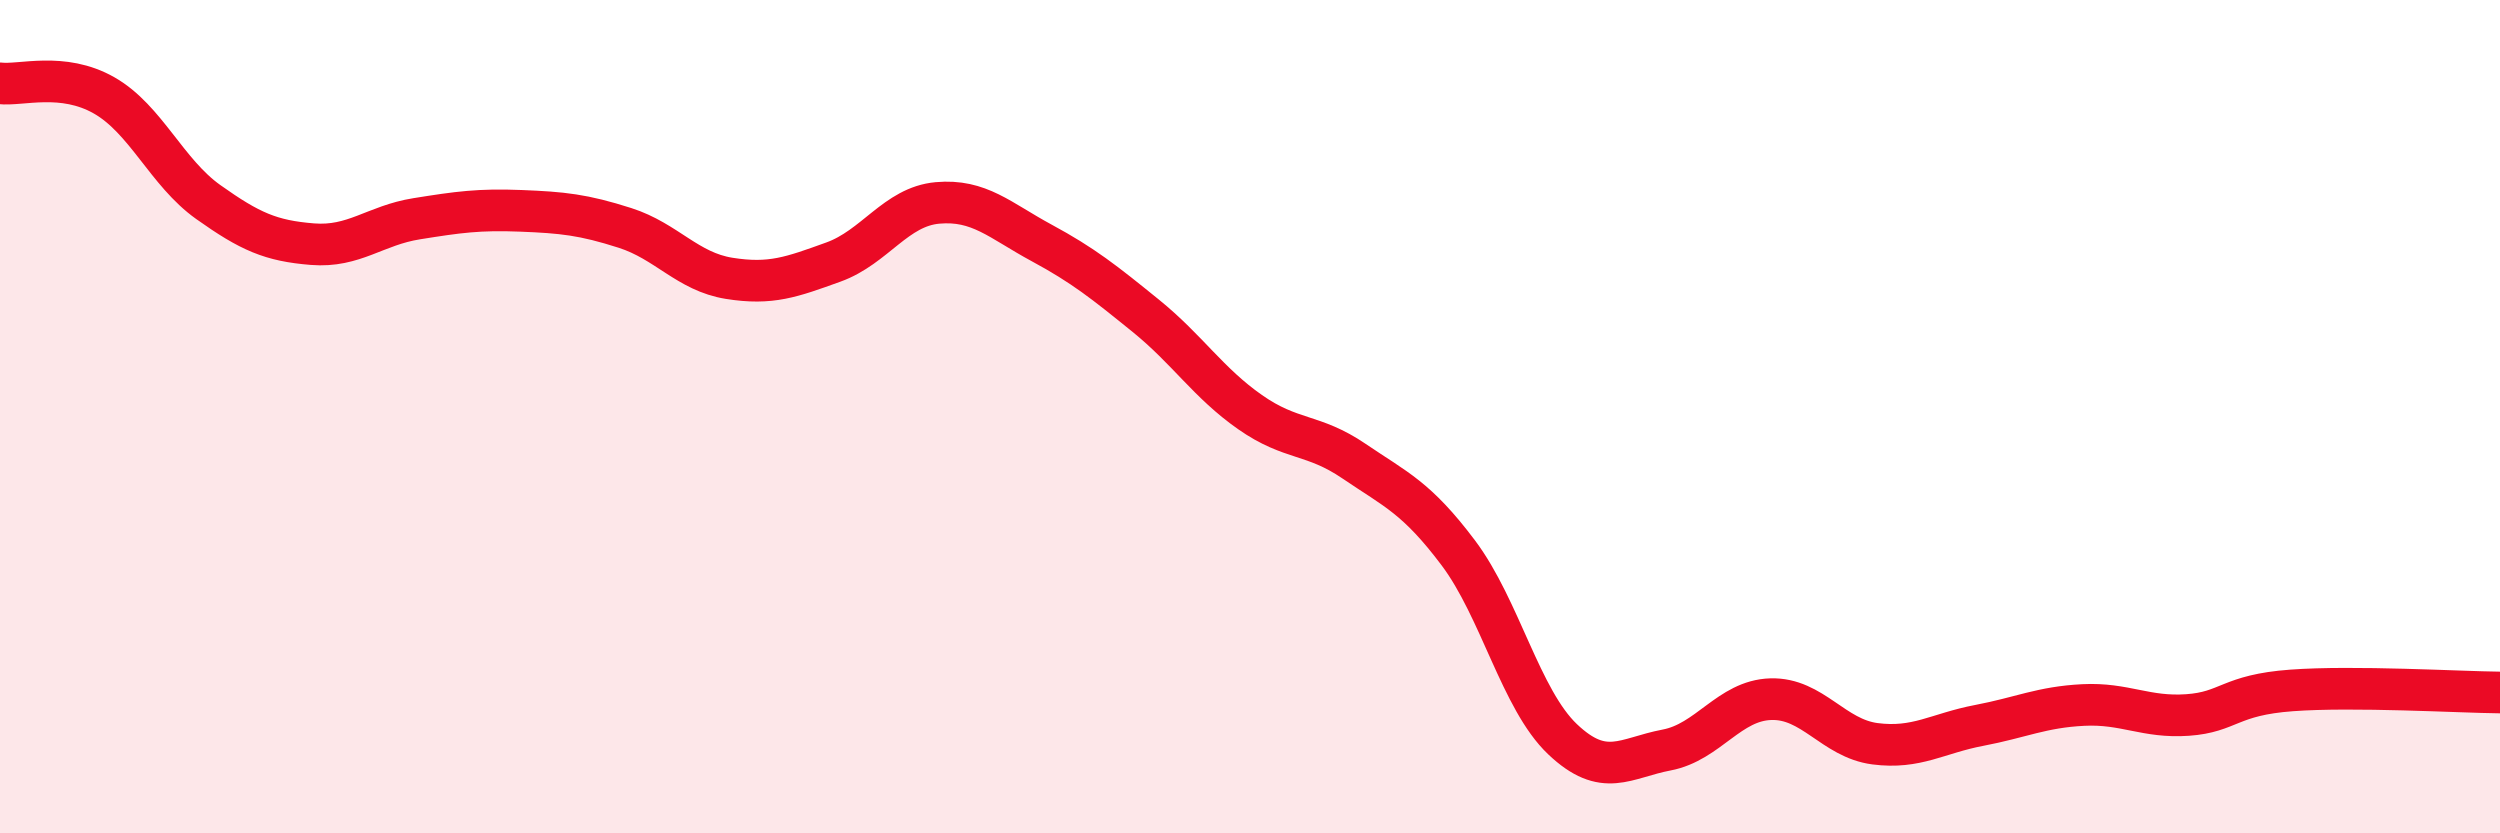
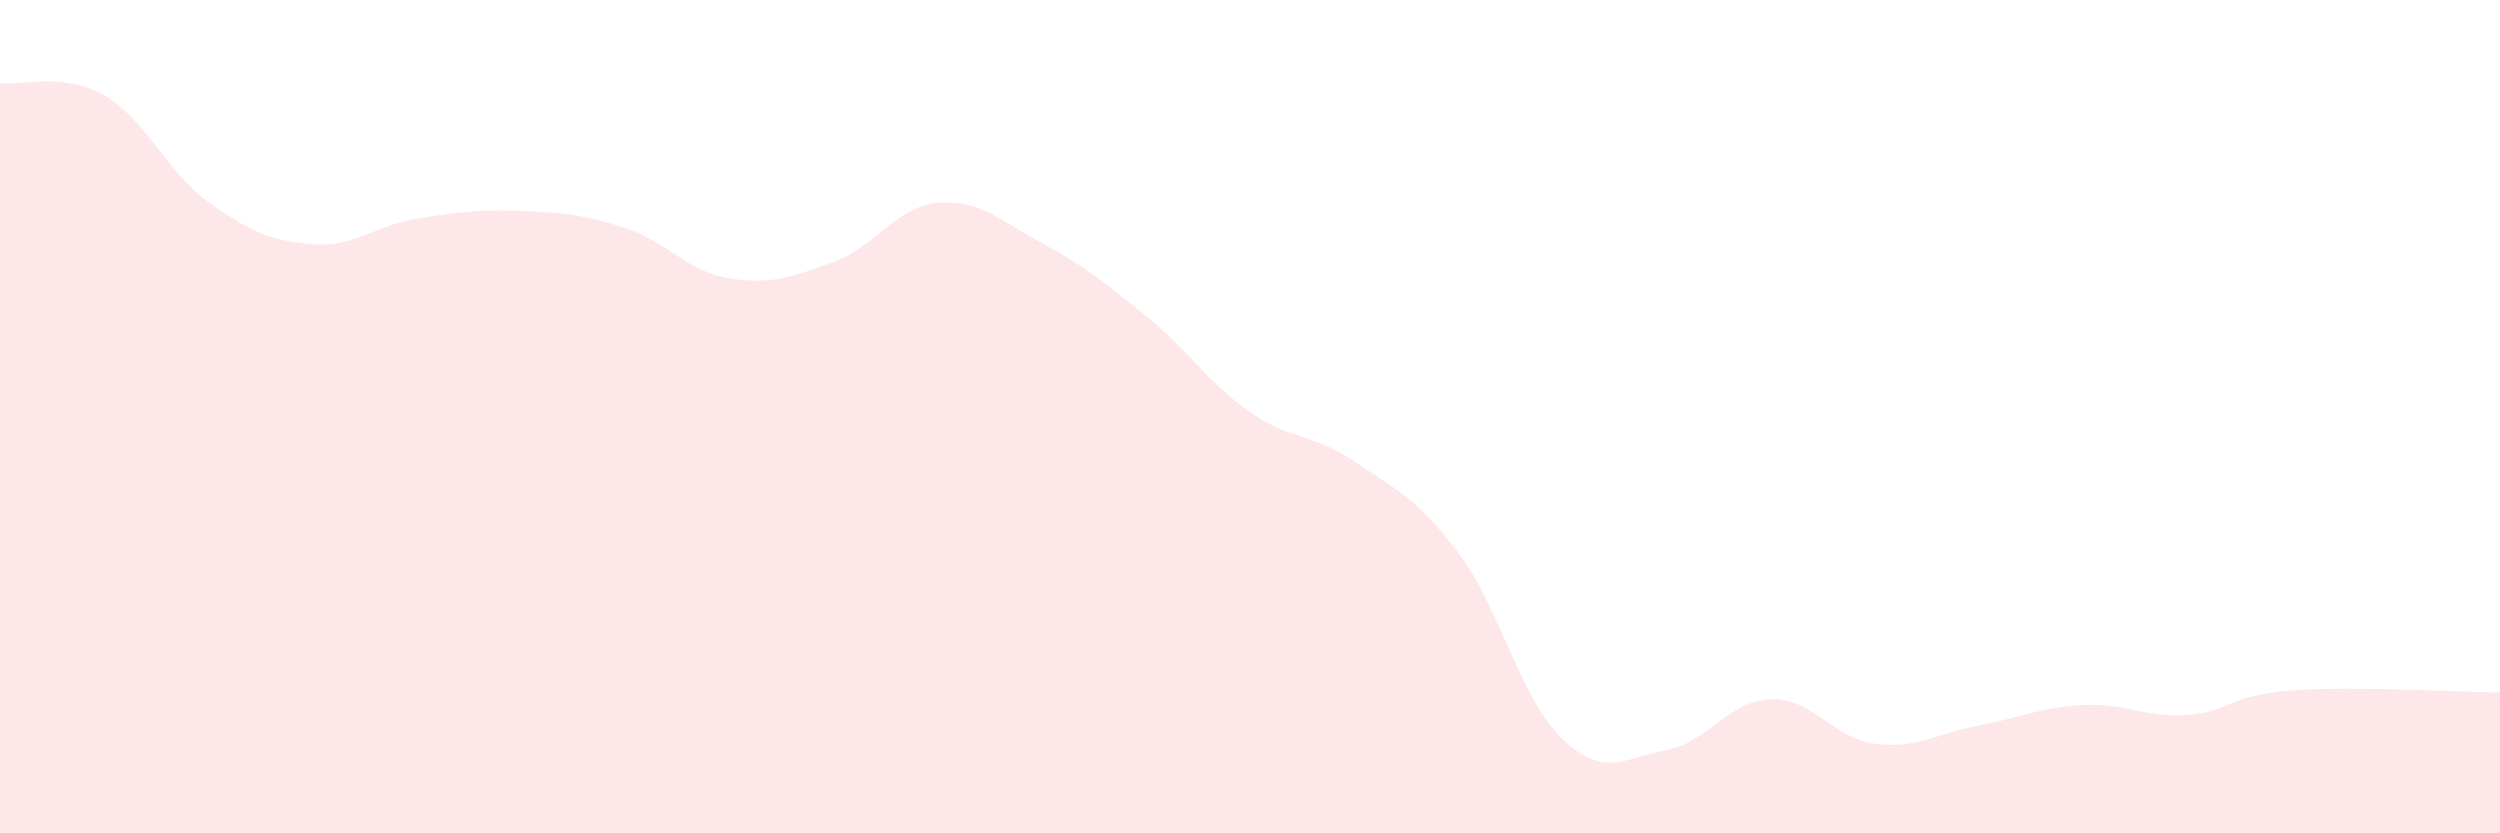
<svg xmlns="http://www.w3.org/2000/svg" width="60" height="20" viewBox="0 0 60 20">
  <path d="M 0,2 C 0.5,2.06 1.5,1.72 2.5,2.29 C 3.5,2.86 4,4.14 5,4.85 C 6,5.56 6.5,5.78 7.5,5.86 C 8.5,5.94 9,5.41 10,5.25 C 11,5.09 11.5,5.02 12.5,5.06 C 13.5,5.1 14,5.15 15,5.47 C 16,5.79 16.5,6.52 17.5,6.68 C 18.5,6.84 19,6.65 20,6.29 C 21,5.93 21.5,4.96 22.5,4.87 C 23.5,4.78 24,5.29 25,5.83 C 26,6.37 26.5,6.77 27.5,7.58 C 28.5,8.39 29,9.19 30,9.89 C 31,10.59 31.5,10.39 32.5,11.07 C 33.5,11.75 34,11.94 35,13.27 C 36,14.6 36.5,16.79 37.5,17.74 C 38.5,18.69 39,18.19 40,18 C 41,17.81 41.5,16.81 42.5,16.78 C 43.5,16.75 44,17.72 45,17.85 C 46,17.98 46.5,17.6 47.5,17.41 C 48.5,17.22 49,16.97 50,16.92 C 51,16.87 51.5,17.23 52.5,17.16 C 53.5,17.09 53.5,16.68 55,16.57 C 56.5,16.46 59,16.61 60,16.62L60 20L0 20Z" fill="#EB0A25" opacity="0.1" stroke-linecap="round" stroke-linejoin="round" />
-   <path d="M 0,2 C 0.5,2.06 1.5,1.72 2.5,2.29 C 3.5,2.86 4,4.14 5,4.85 C 6,5.56 6.5,5.78 7.5,5.86 C 8.5,5.94 9,5.41 10,5.25 C 11,5.09 11.5,5.02 12.5,5.06 C 13.5,5.1 14,5.15 15,5.47 C 16,5.79 16.5,6.52 17.5,6.68 C 18.5,6.84 19,6.65 20,6.29 C 21,5.93 21.5,4.96 22.5,4.87 C 23.5,4.78 24,5.29 25,5.83 C 26,6.37 26.5,6.77 27.5,7.58 C 28.5,8.39 29,9.19 30,9.89 C 31,10.59 31.5,10.39 32.5,11.07 C 33.5,11.75 34,11.94 35,13.27 C 36,14.6 36.5,16.79 37.5,17.74 C 38.5,18.69 39,18.19 40,18 C 41,17.81 41.5,16.81 42.5,16.78 C 43.5,16.75 44,17.72 45,17.85 C 46,17.98 46.5,17.6 47.5,17.41 C 48.5,17.22 49,16.97 50,16.92 C 51,16.87 51.5,17.23 52.5,17.16 C 53.5,17.09 53.5,16.68 55,16.57 C 56.5,16.46 59,16.61 60,16.62" stroke="#EB0A25" stroke-width="1" fill="none" stroke-linecap="round" stroke-linejoin="round" />
</svg>